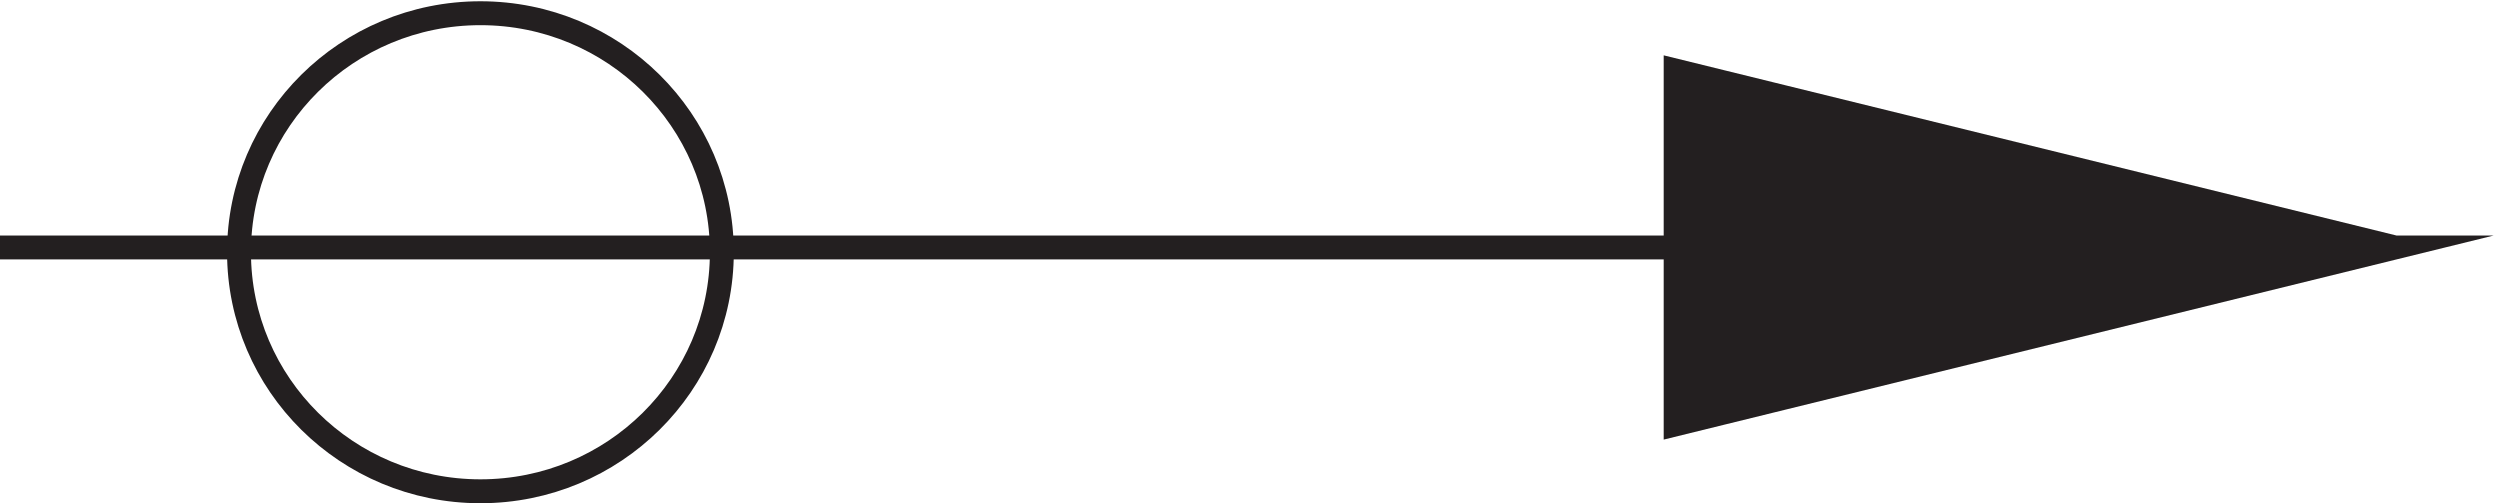
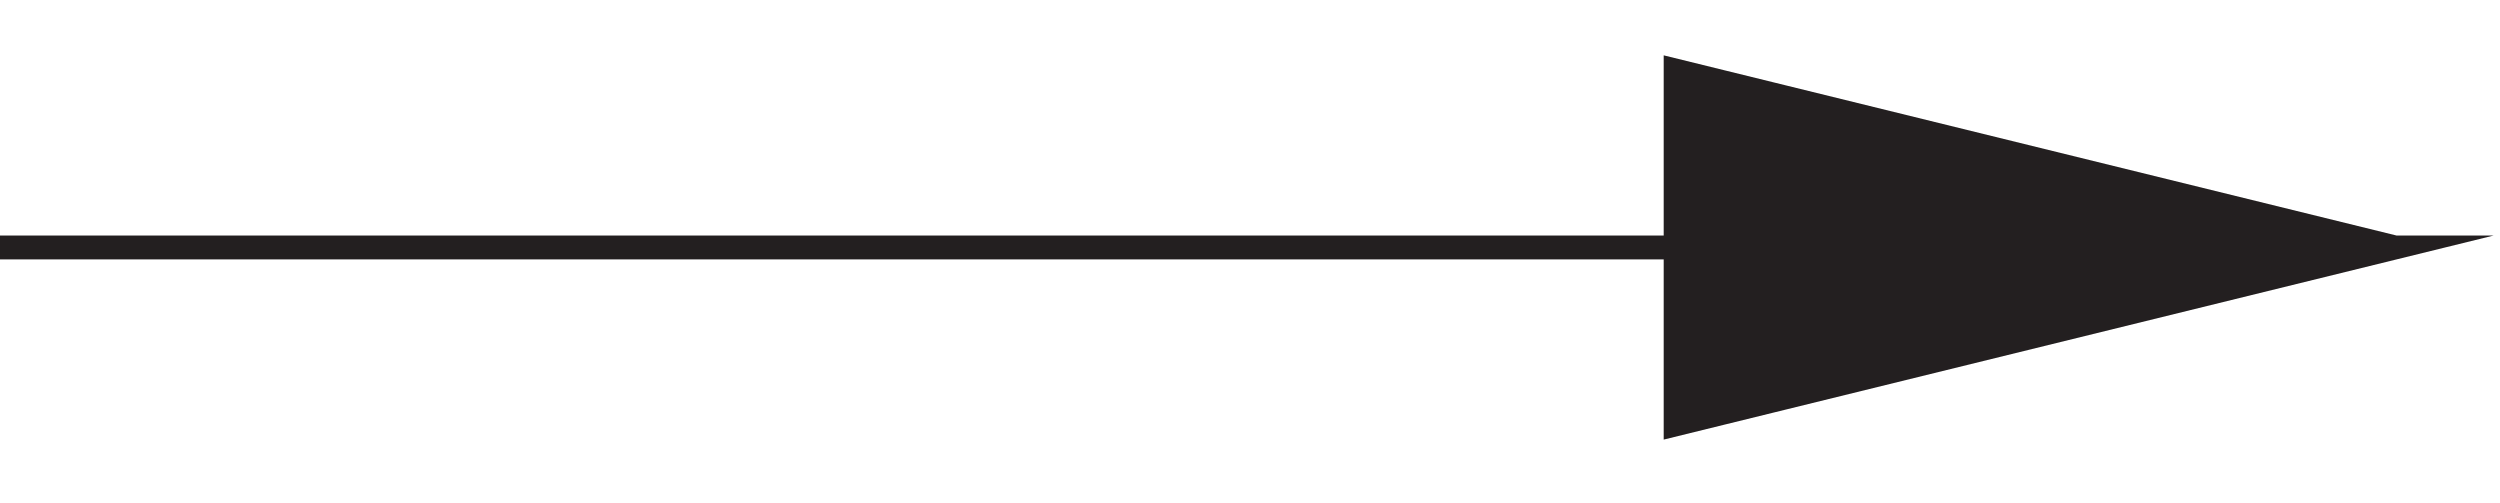
<svg xmlns="http://www.w3.org/2000/svg" xml:space="preserve" width="104.328" height="21">
  <path d="M3.332 80.164h751.5l-225.73-55.5v111l225.73-55.5" style="fill:none;stroke:#231f20;stroke-width:7.5;stroke-linecap:butt;stroke-linejoin:miter;stroke-miterlimit:10;stroke-dasharray:none;stroke-opacity:1" transform="matrix(.133 0 0 -.133 -.444 20.989)" />
-   <path d="M229.832 78.664c0-41.422-33.91-75-75.75-75-41.836 0-75.75 33.578-75.75 75s33.914 75 75.75 75c41.84 0 75.75-33.578 75.75-75z" style="fill:none;stroke:#231f20;stroke-width:7.5;stroke-linecap:butt;stroke-linejoin:miter;stroke-miterlimit:10;stroke-dasharray:none;stroke-opacity:1" transform="matrix(.133 0 0 -.133 -.444 20.989)" />
  <path d="M529.832 135.664v-111l225 55.5" style="fill:#231f20;fill-opacity:1;fill-rule:evenodd;stroke:none" transform="matrix(.133 0 0 -.133 -.444 20.989)" />
</svg>